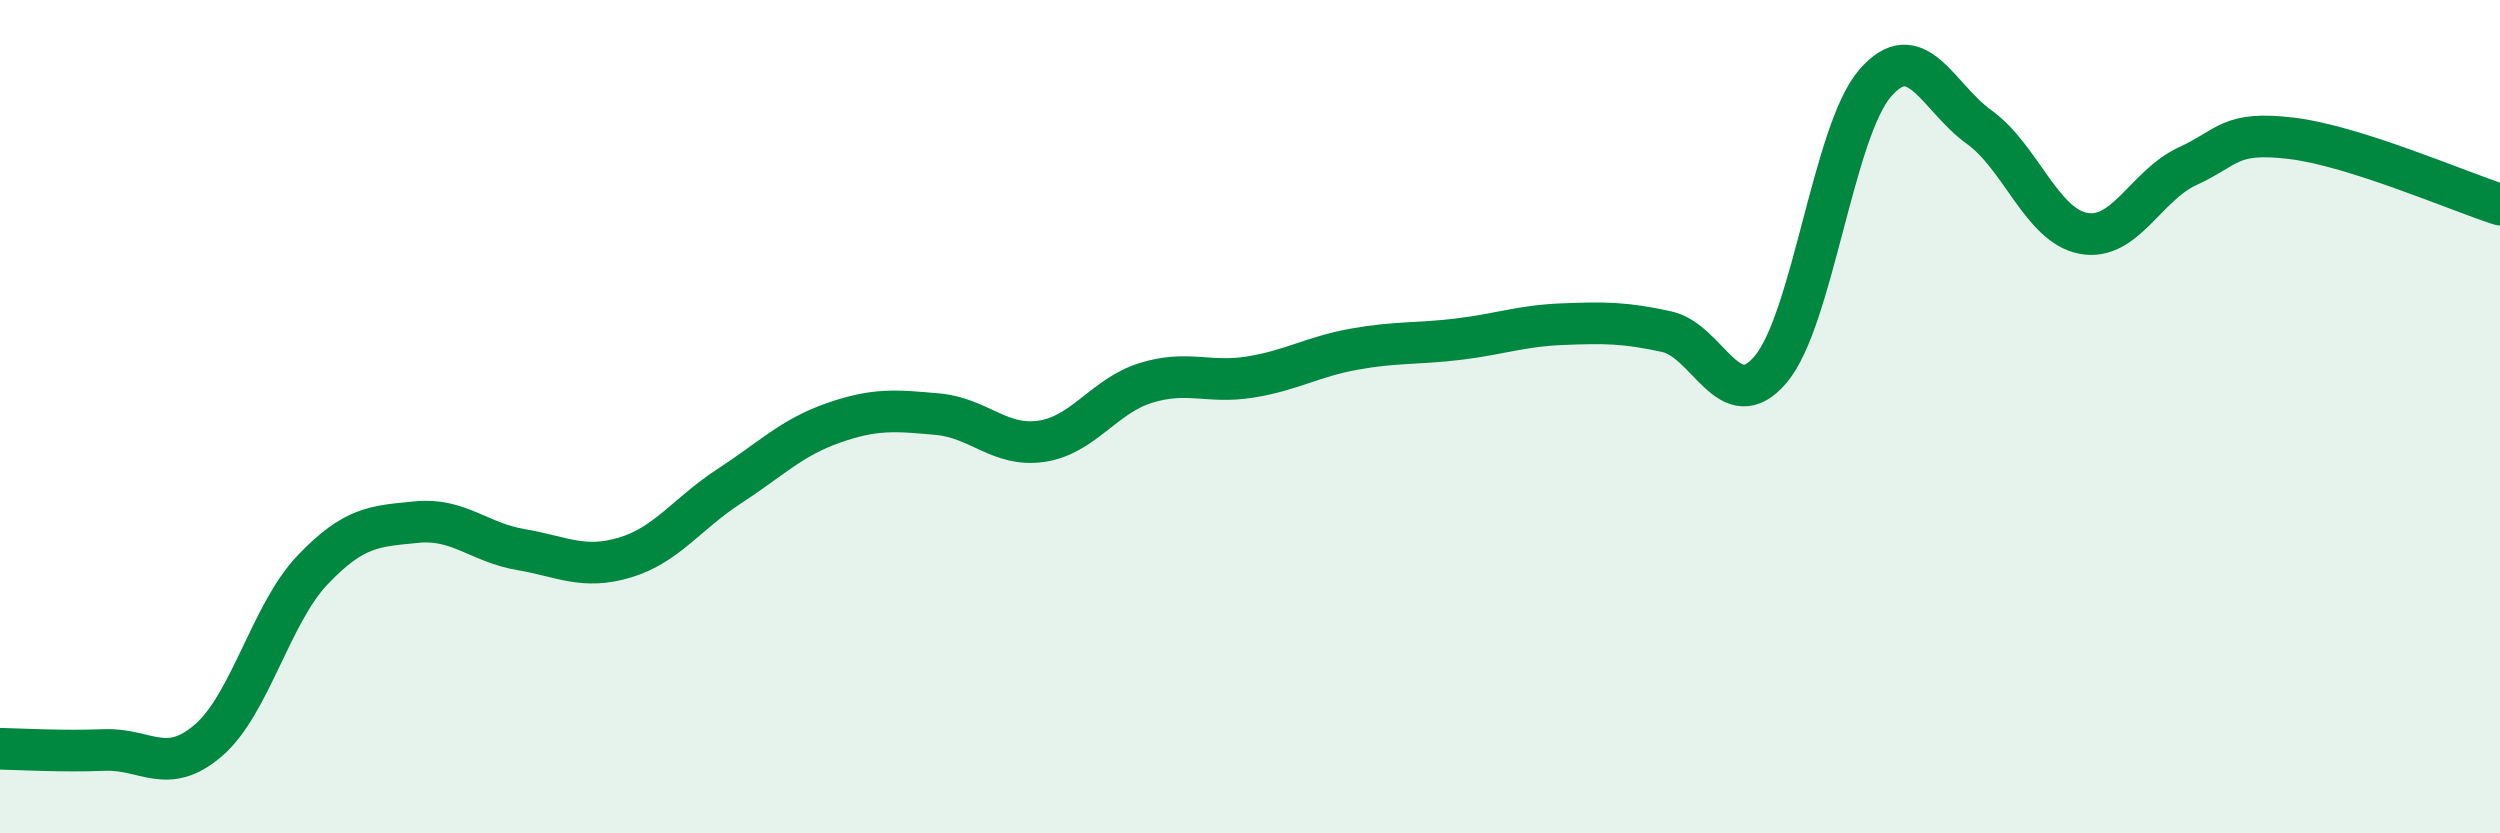
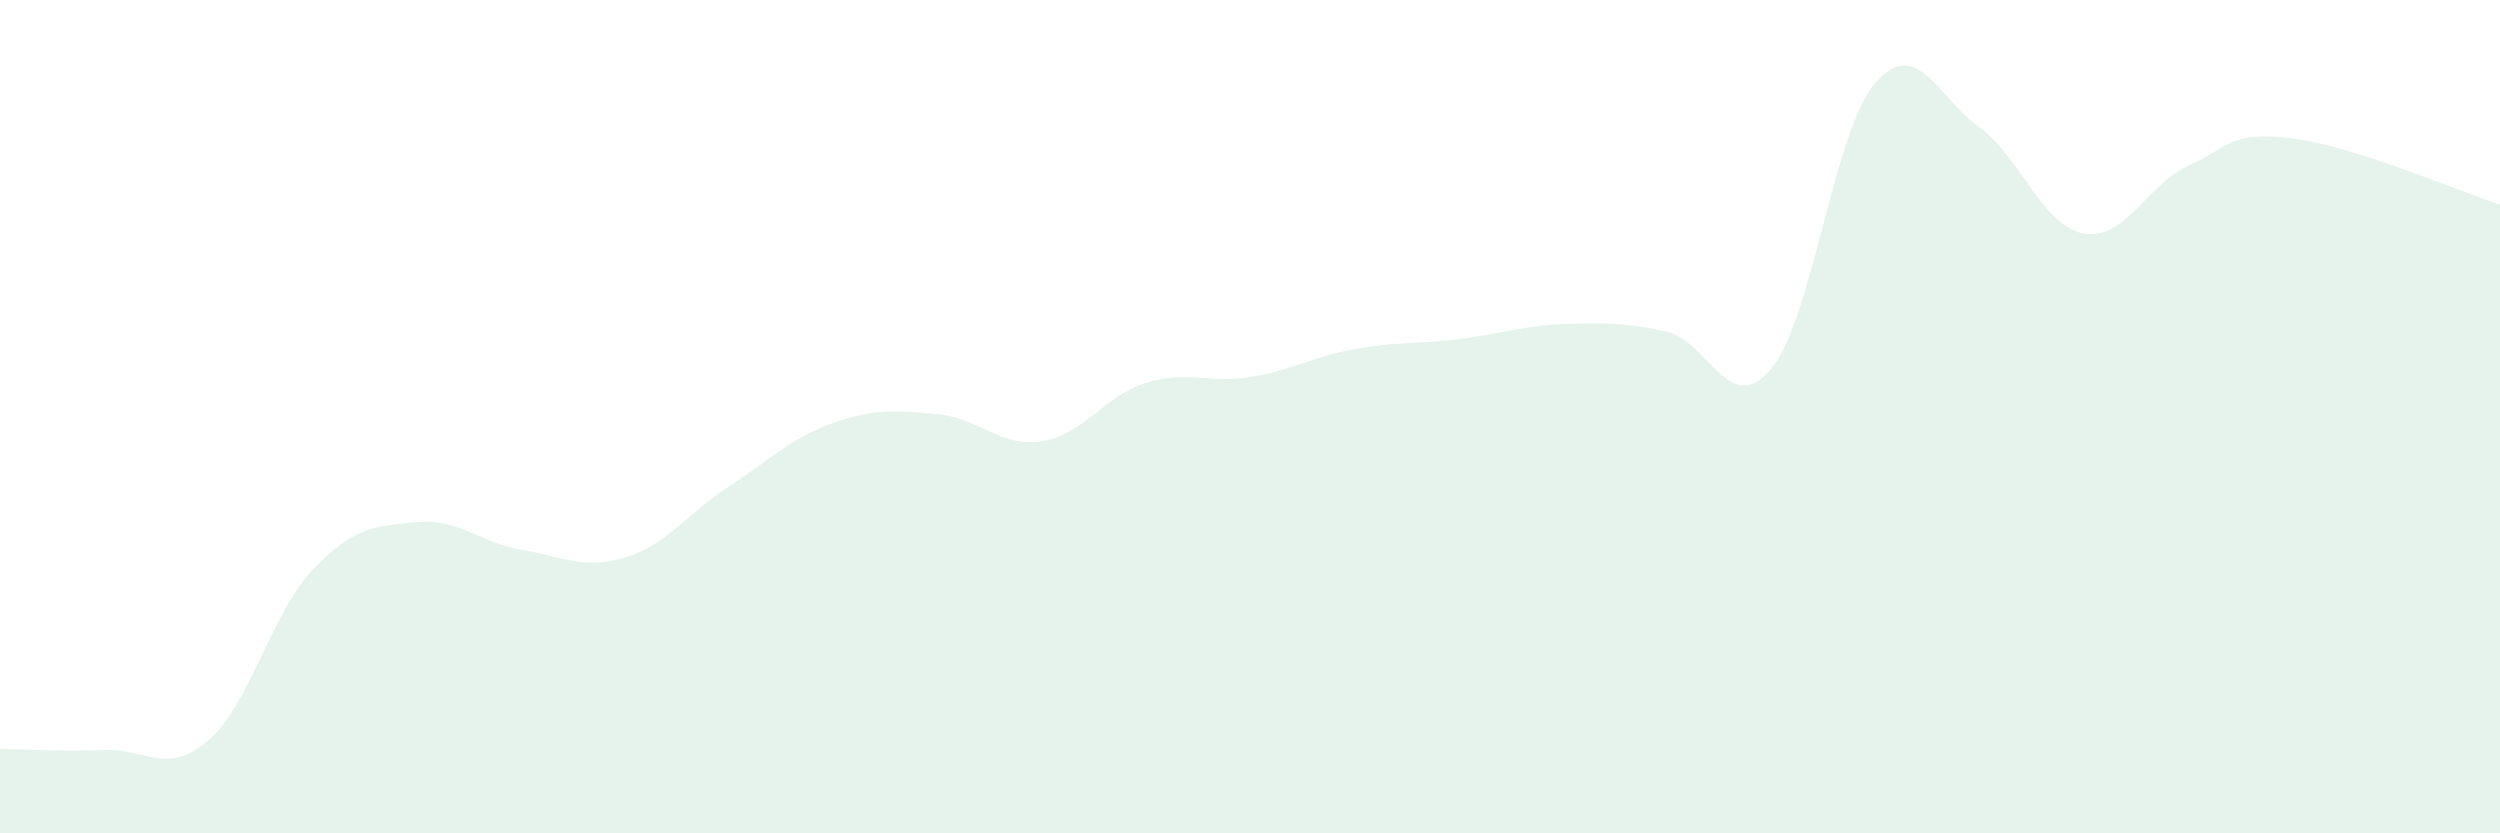
<svg xmlns="http://www.w3.org/2000/svg" width="60" height="20" viewBox="0 0 60 20">
  <path d="M 0,17.97 C 0.5,17.98 1.5,18.04 2.5,18 C 3.5,17.96 4,18.63 5,17.77 C 6,16.91 6.5,14.73 7.5,13.68 C 8.5,12.63 9,12.63 10,12.53 C 11,12.43 11.5,13.02 12.5,13.19 C 13.5,13.36 14,13.68 15,13.38 C 16,13.08 16.5,12.32 17.5,11.67 C 18.5,11.02 19,10.5 20,10.15 C 21,9.8 21.5,9.85 22.5,9.94 C 23.5,10.03 24,10.74 25,10.59 C 26,10.44 26.5,9.5 27.5,9.19 C 28.5,8.88 29,9.21 30,9.05 C 31,8.89 31.5,8.56 32.5,8.38 C 33.5,8.2 34,8.26 35,8.14 C 36,8.02 36.5,7.82 37.5,7.78 C 38.5,7.74 39,7.74 40,7.96 C 41,8.18 41.5,10.05 42.5,8.86 C 43.5,7.67 44,3.16 45,2 C 46,0.84 46.5,2.33 47.5,3.05 C 48.5,3.77 49,5.41 50,5.6 C 51,5.79 51.5,4.45 52.5,3.99 C 53.5,3.53 53.5,3.14 55,3.32 C 56.5,3.5 59,4.59 60,4.91L60 20L0 20Z" fill="#008740" opacity="0.1" stroke-linecap="round" stroke-linejoin="round" />
-   <path d="M 0,17.97 C 0.5,17.98 1.5,18.04 2.5,18 C 3.5,17.96 4,18.63 5,17.77 C 6,16.91 6.5,14.73 7.5,13.68 C 8.5,12.63 9,12.63 10,12.53 C 11,12.43 11.5,13.02 12.5,13.19 C 13.5,13.36 14,13.68 15,13.38 C 16,13.08 16.5,12.32 17.5,11.67 C 18.5,11.02 19,10.5 20,10.15 C 21,9.8 21.5,9.85 22.5,9.94 C 23.5,10.03 24,10.74 25,10.59 C 26,10.44 26.5,9.5 27.5,9.19 C 28.5,8.88 29,9.21 30,9.05 C 31,8.89 31.5,8.56 32.5,8.38 C 33.5,8.2 34,8.26 35,8.14 C 36,8.02 36.5,7.82 37.5,7.78 C 38.5,7.74 39,7.74 40,7.96 C 41,8.18 41.5,10.05 42.5,8.86 C 43.5,7.67 44,3.16 45,2 C 46,0.84 46.5,2.33 47.5,3.05 C 48.5,3.77 49,5.41 50,5.6 C 51,5.79 51.5,4.45 52.5,3.99 C 53.5,3.53 53.5,3.14 55,3.32 C 56.5,3.5 59,4.59 60,4.91" stroke="#008740" stroke-width="1" fill="none" stroke-linecap="round" stroke-linejoin="round" />
</svg>